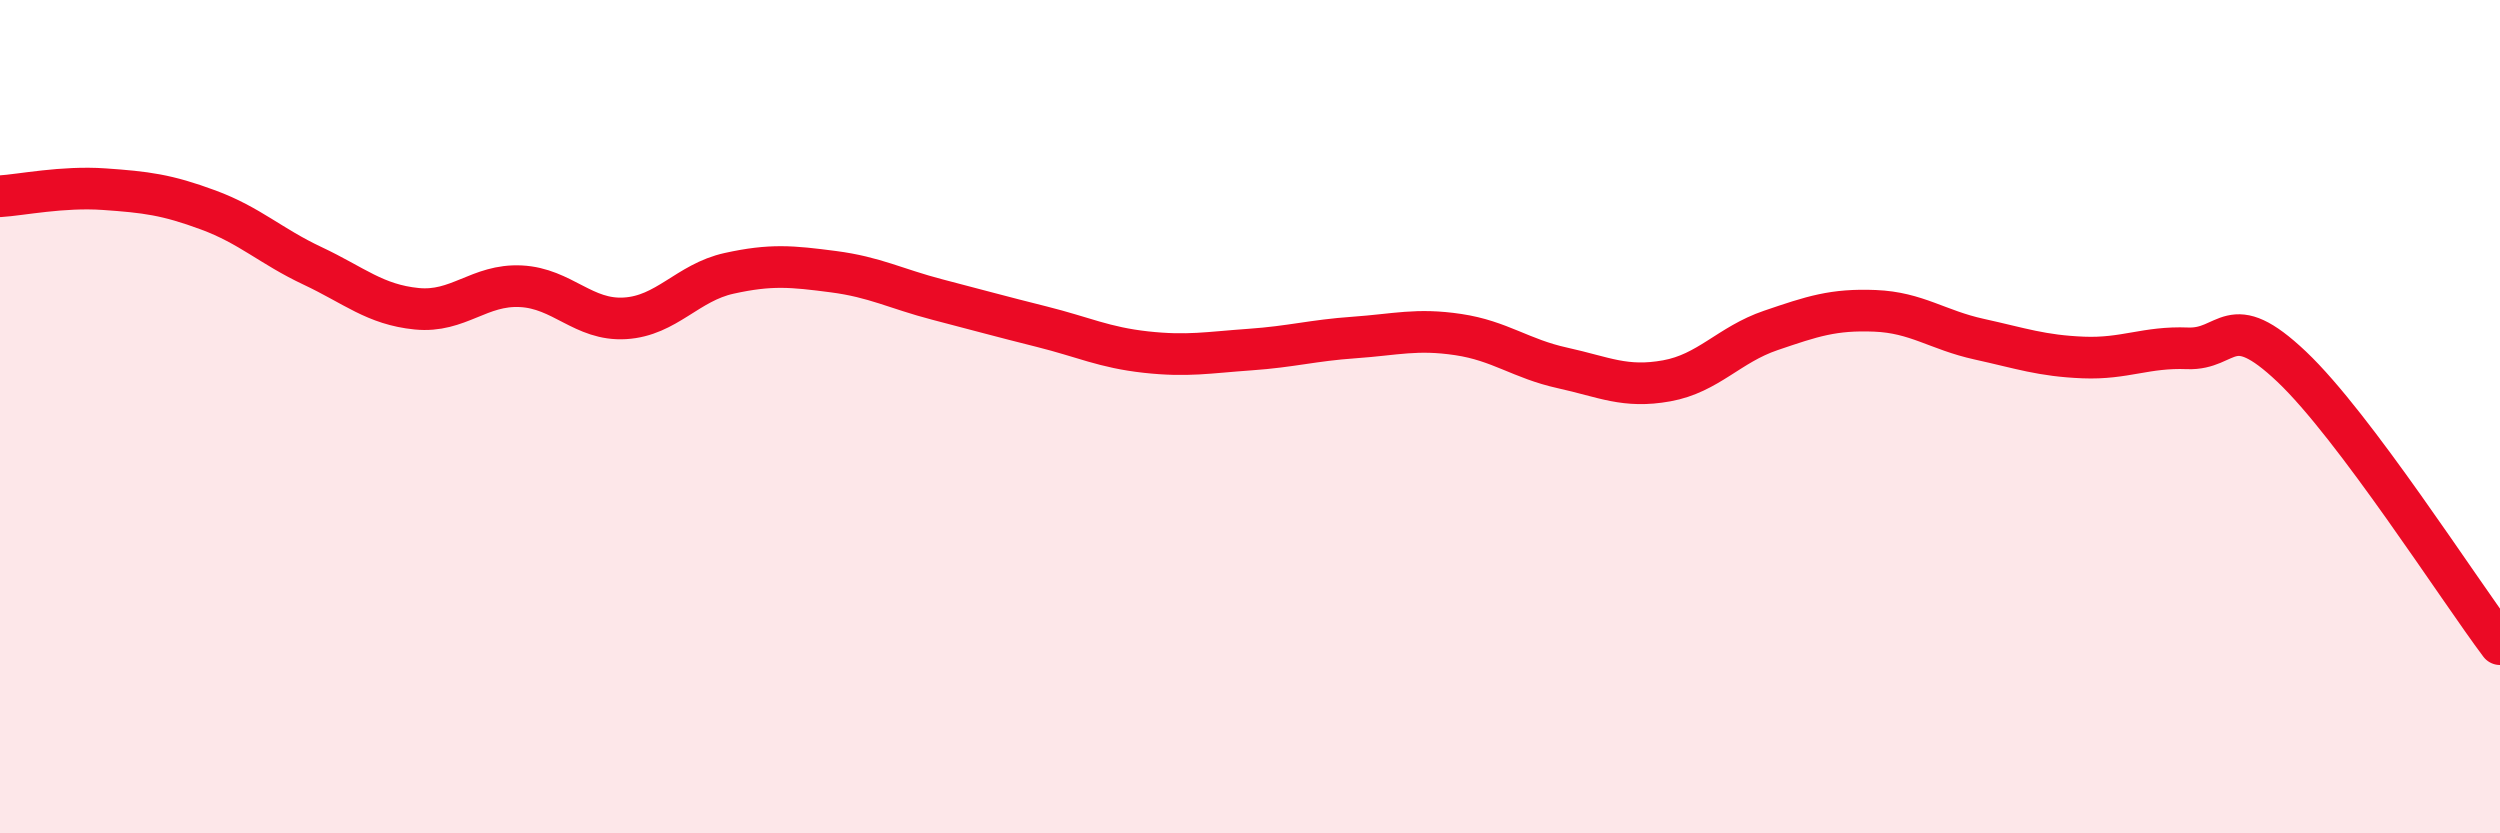
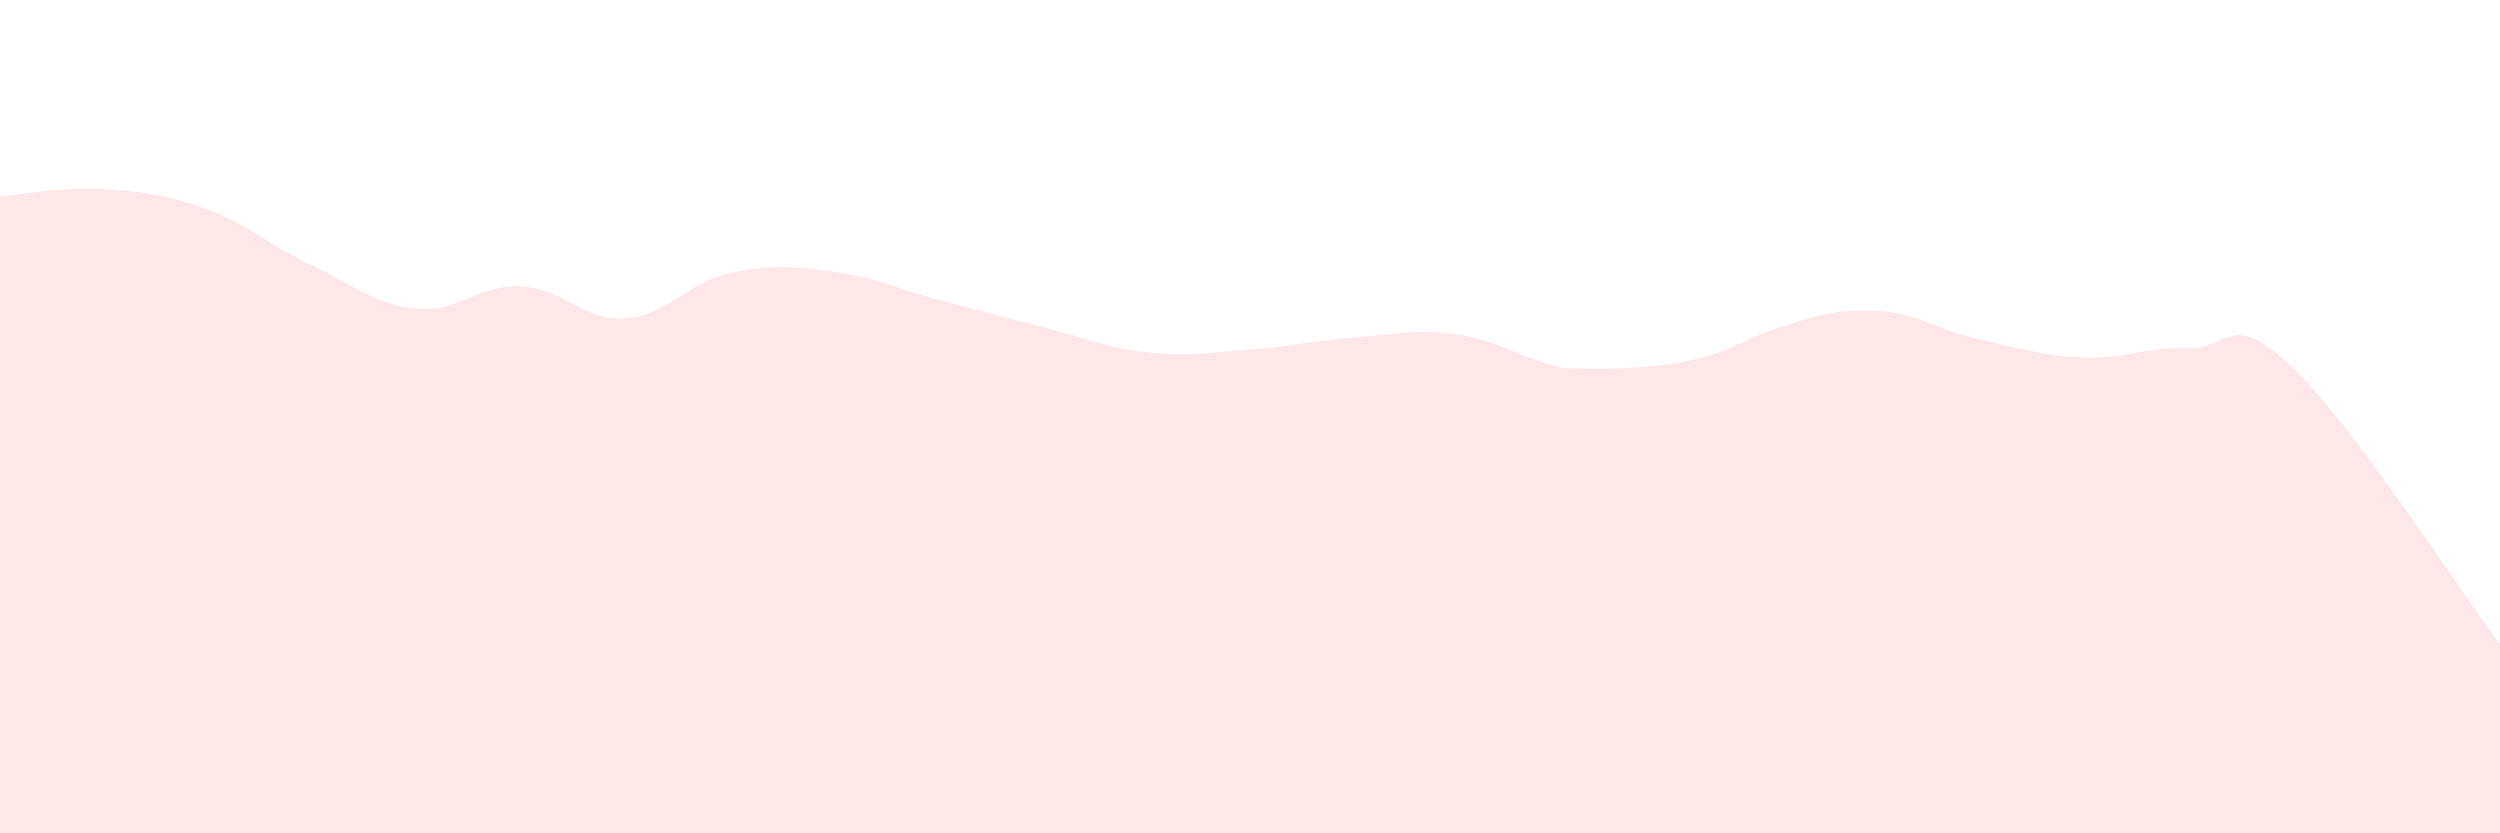
<svg xmlns="http://www.w3.org/2000/svg" width="60" height="20" viewBox="0 0 60 20">
-   <path d="M 0,4.71 C 0.5,4.68 1.5,4.47 2.5,4.54 C 3.5,4.61 4,4.67 5,5.04 C 6,5.41 6.5,5.91 7.5,6.38 C 8.5,6.85 9,7.31 10,7.41 C 11,7.51 11.5,6.82 12.5,6.87 C 13.5,6.92 14,7.7 15,7.64 C 16,7.58 16.5,6.78 17.5,6.56 C 18.5,6.34 19,6.39 20,6.52 C 21,6.65 21.5,6.93 22.5,7.19 C 23.5,7.45 24,7.59 25,7.84 C 26,8.09 26.5,8.34 27.5,8.45 C 28.5,8.56 29,8.46 30,8.39 C 31,8.32 31.5,8.17 32.5,8.1 C 33.5,8.03 34,7.88 35,8.03 C 36,8.18 36.5,8.61 37.5,8.83 C 38.5,9.05 39,9.32 40,9.14 C 41,8.96 41.5,8.27 42.5,7.93 C 43.5,7.59 44,7.42 45,7.46 C 46,7.5 46.5,7.92 47.5,8.14 C 48.5,8.36 49,8.54 50,8.58 C 51,8.62 51.5,8.32 52.5,8.36 C 53.5,8.4 53.5,7.38 55,8.8 C 56.5,10.22 59,14.13 60,15.46L60 20L0 20Z" fill="#EB0A25" opacity="0.1" stroke-linecap="round" stroke-linejoin="round" />
-   <path d="M 0,4.71 C 0.5,4.68 1.5,4.47 2.5,4.54 C 3.5,4.61 4,4.67 5,5.04 C 6,5.41 6.5,5.91 7.5,6.38 C 8.5,6.85 9,7.31 10,7.41 C 11,7.51 11.5,6.82 12.5,6.87 C 13.5,6.92 14,7.7 15,7.64 C 16,7.58 16.5,6.78 17.5,6.56 C 18.5,6.34 19,6.39 20,6.52 C 21,6.65 21.5,6.93 22.5,7.19 C 23.5,7.45 24,7.59 25,7.84 C 26,8.09 26.5,8.34 27.5,8.45 C 28.5,8.56 29,8.46 30,8.39 C 31,8.32 31.5,8.17 32.5,8.1 C 33.5,8.03 34,7.88 35,8.03 C 36,8.18 36.5,8.61 37.5,8.83 C 38.5,9.05 39,9.32 40,9.14 C 41,8.96 41.5,8.27 42.5,7.93 C 43.5,7.59 44,7.42 45,7.46 C 46,7.5 46.5,7.92 47.5,8.14 C 48.5,8.36 49,8.54 50,8.58 C 51,8.62 51.5,8.32 52.5,8.36 C 53.5,8.4 53.5,7.38 55,8.8 C 56.5,10.22 59,14.13 60,15.46" stroke="#EB0A25" stroke-width="1" fill="none" stroke-linecap="round" stroke-linejoin="round" />
+   <path d="M 0,4.71 C 0.5,4.68 1.5,4.47 2.5,4.54 C 3.5,4.61 4,4.67 5,5.04 C 6,5.41 6.5,5.91 7.5,6.38 C 8.5,6.85 9,7.31 10,7.41 C 11,7.51 11.5,6.82 12.5,6.87 C 13.5,6.92 14,7.7 15,7.64 C 16,7.58 16.5,6.78 17.5,6.56 C 18.5,6.34 19,6.39 20,6.52 C 21,6.65 21.5,6.93 22.5,7.19 C 23.5,7.45 24,7.59 25,7.84 C 26,8.09 26.5,8.34 27.5,8.45 C 28.5,8.56 29,8.46 30,8.39 C 31,8.32 31.5,8.17 32.5,8.1 C 33.5,8.03 34,7.88 35,8.03 C 36,8.18 36.5,8.61 37.5,8.83 C 41,8.96 41.5,8.27 42.5,7.93 C 43.5,7.59 44,7.42 45,7.46 C 46,7.5 46.5,7.92 47.5,8.14 C 48.5,8.36 49,8.54 50,8.58 C 51,8.62 51.5,8.32 52.5,8.36 C 53.5,8.4 53.5,7.38 55,8.8 C 56.5,10.22 59,14.13 60,15.46L60 20L0 20Z" fill="#EB0A25" opacity="0.1" stroke-linecap="round" stroke-linejoin="round" />
</svg>